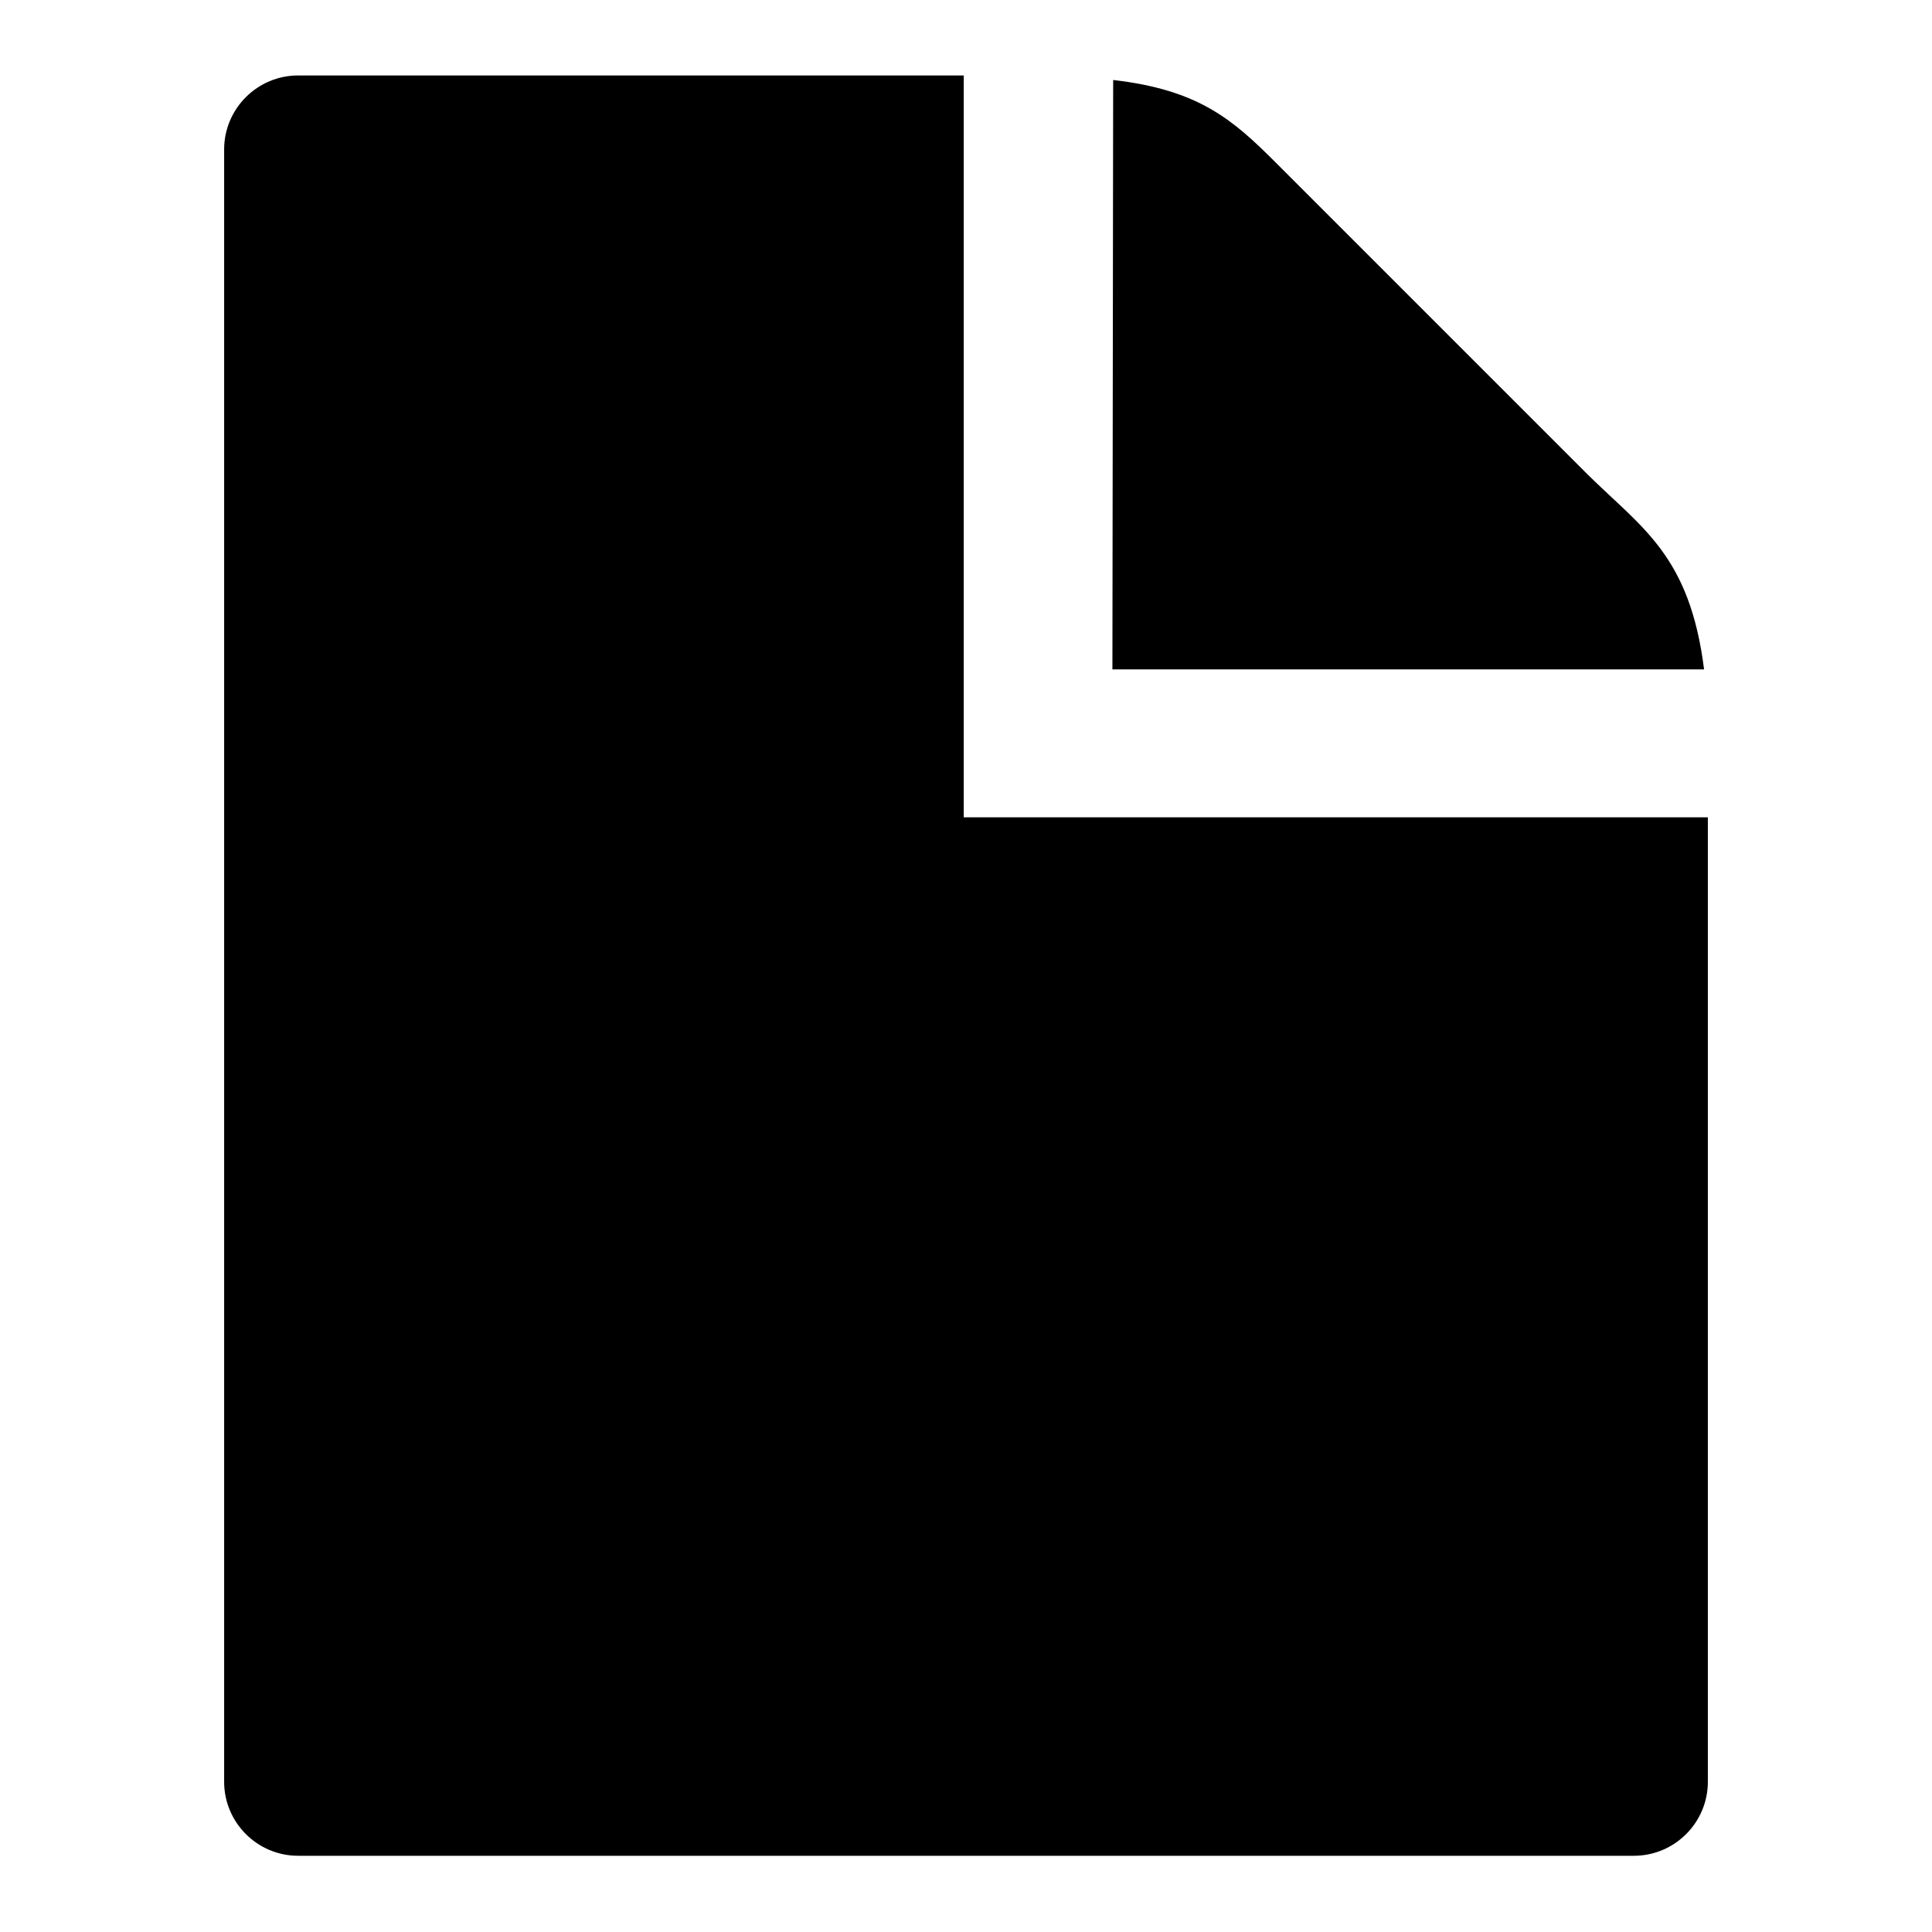
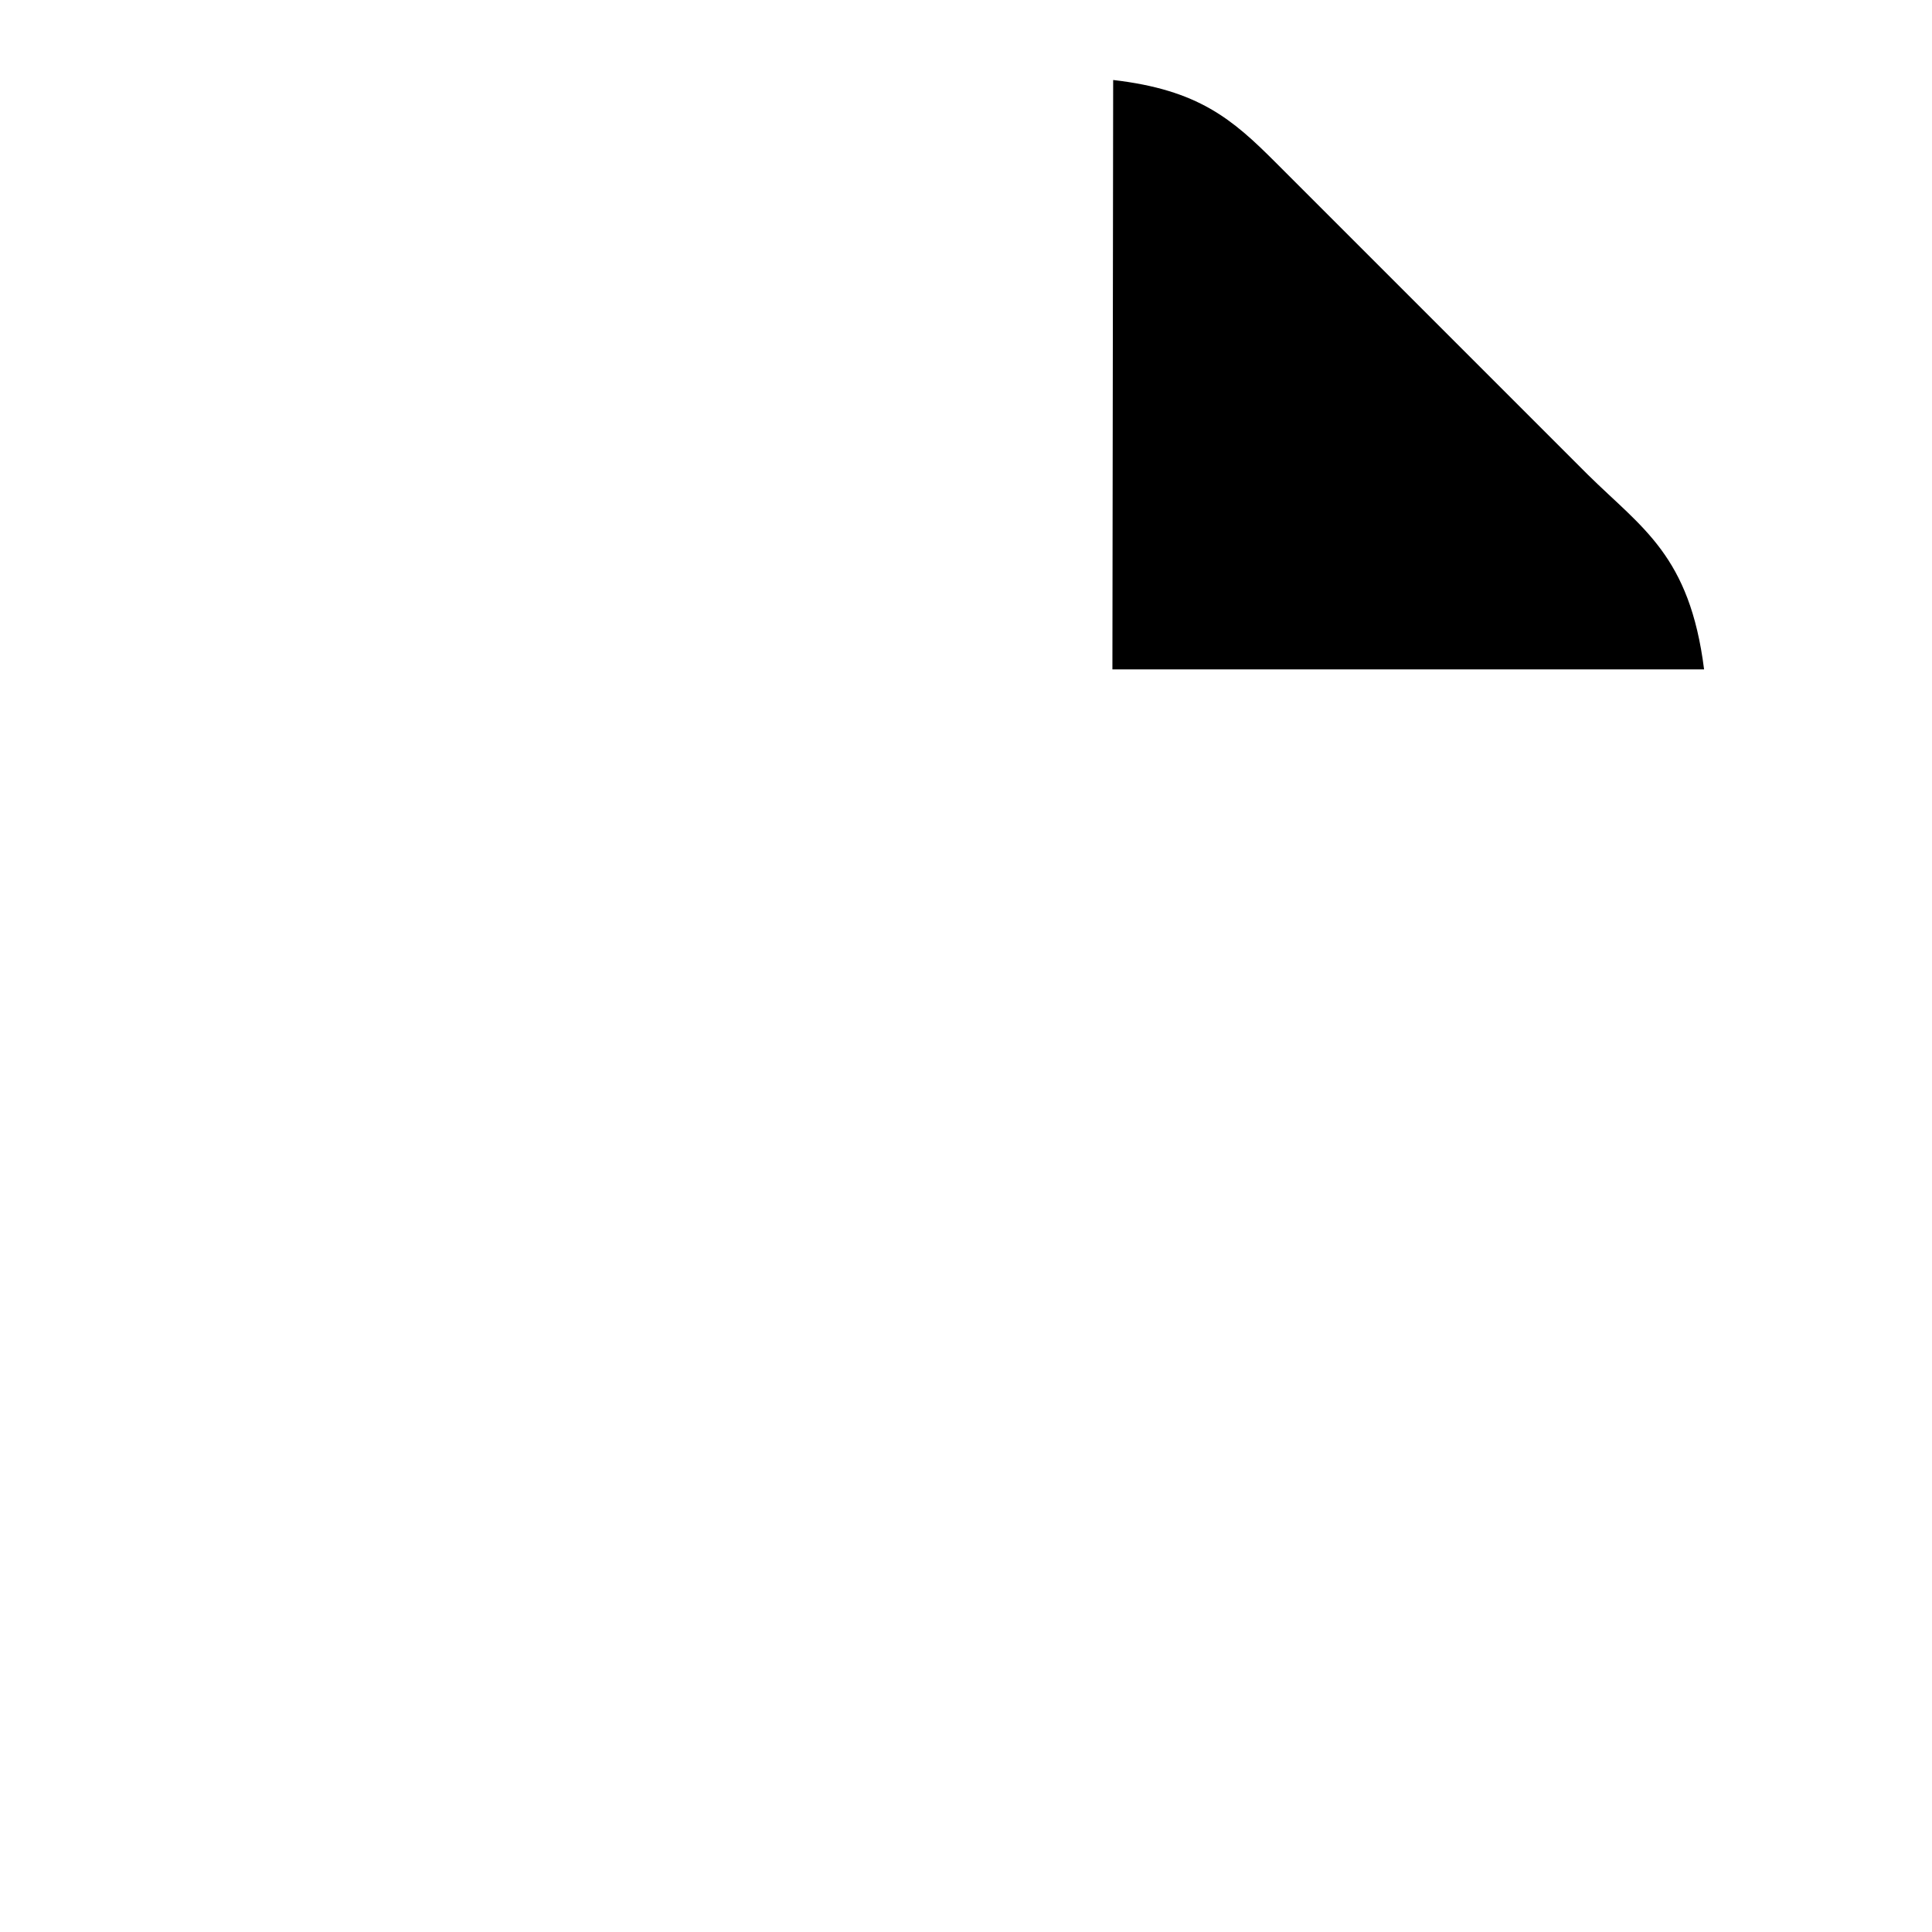
<svg xmlns="http://www.w3.org/2000/svg" version="1.1" x="0px" y="0px" viewBox="0 0 256 256" enable-background="new 0 0 256 256" xml:space="preserve">
  <g>
    <g>
-       <path fill="#000000" d="M147.4,108.3h-19.7V88.7V10c-28,0-88.2,0-88.2,0c-5.4,0-9.8,4.4-9.8,9.8v216.3c0,5.4,4.4,9.8,9.8,9.8h177c5.4,0,9.8-4.4,9.8-9.8c0,0,0-92.4,0-127.8H147.4z" />
-       <path fill="#000000" d="M147.4,88.7h78.4c-1.9-15.1-8.2-18.7-15.4-25.8c-8.1-8.1-13.7-13.7-17.5-17.5l0,0l0,0l0,0c-0.1-0.1-0.2-0.2-0.2-0.2c-3.3-3.3-5.1-5.1-6-6c-0.1-0.1-0.2-0.2-0.2-0.2l0,0l0,0l0,0c-3.8-3.8-9.4-9.4-17.5-17.5c-5.7-5.7-10.2-9.6-21.5-10.9L147.4,88.7L147.4,88.7z" />
+       <path fill="#000000" d="M147.4,88.7h78.4c-1.9-15.1-8.2-18.7-15.4-25.8c-8.1-8.1-13.7-13.7-17.5-17.5l0,0l0,0c-0.1-0.1-0.2-0.2-0.2-0.2c-3.3-3.3-5.1-5.1-6-6c-0.1-0.1-0.2-0.2-0.2-0.2l0,0l0,0l0,0c-3.8-3.8-9.4-9.4-17.5-17.5c-5.7-5.7-10.2-9.6-21.5-10.9L147.4,88.7L147.4,88.7z" />
    </g>
  </g>
</svg>